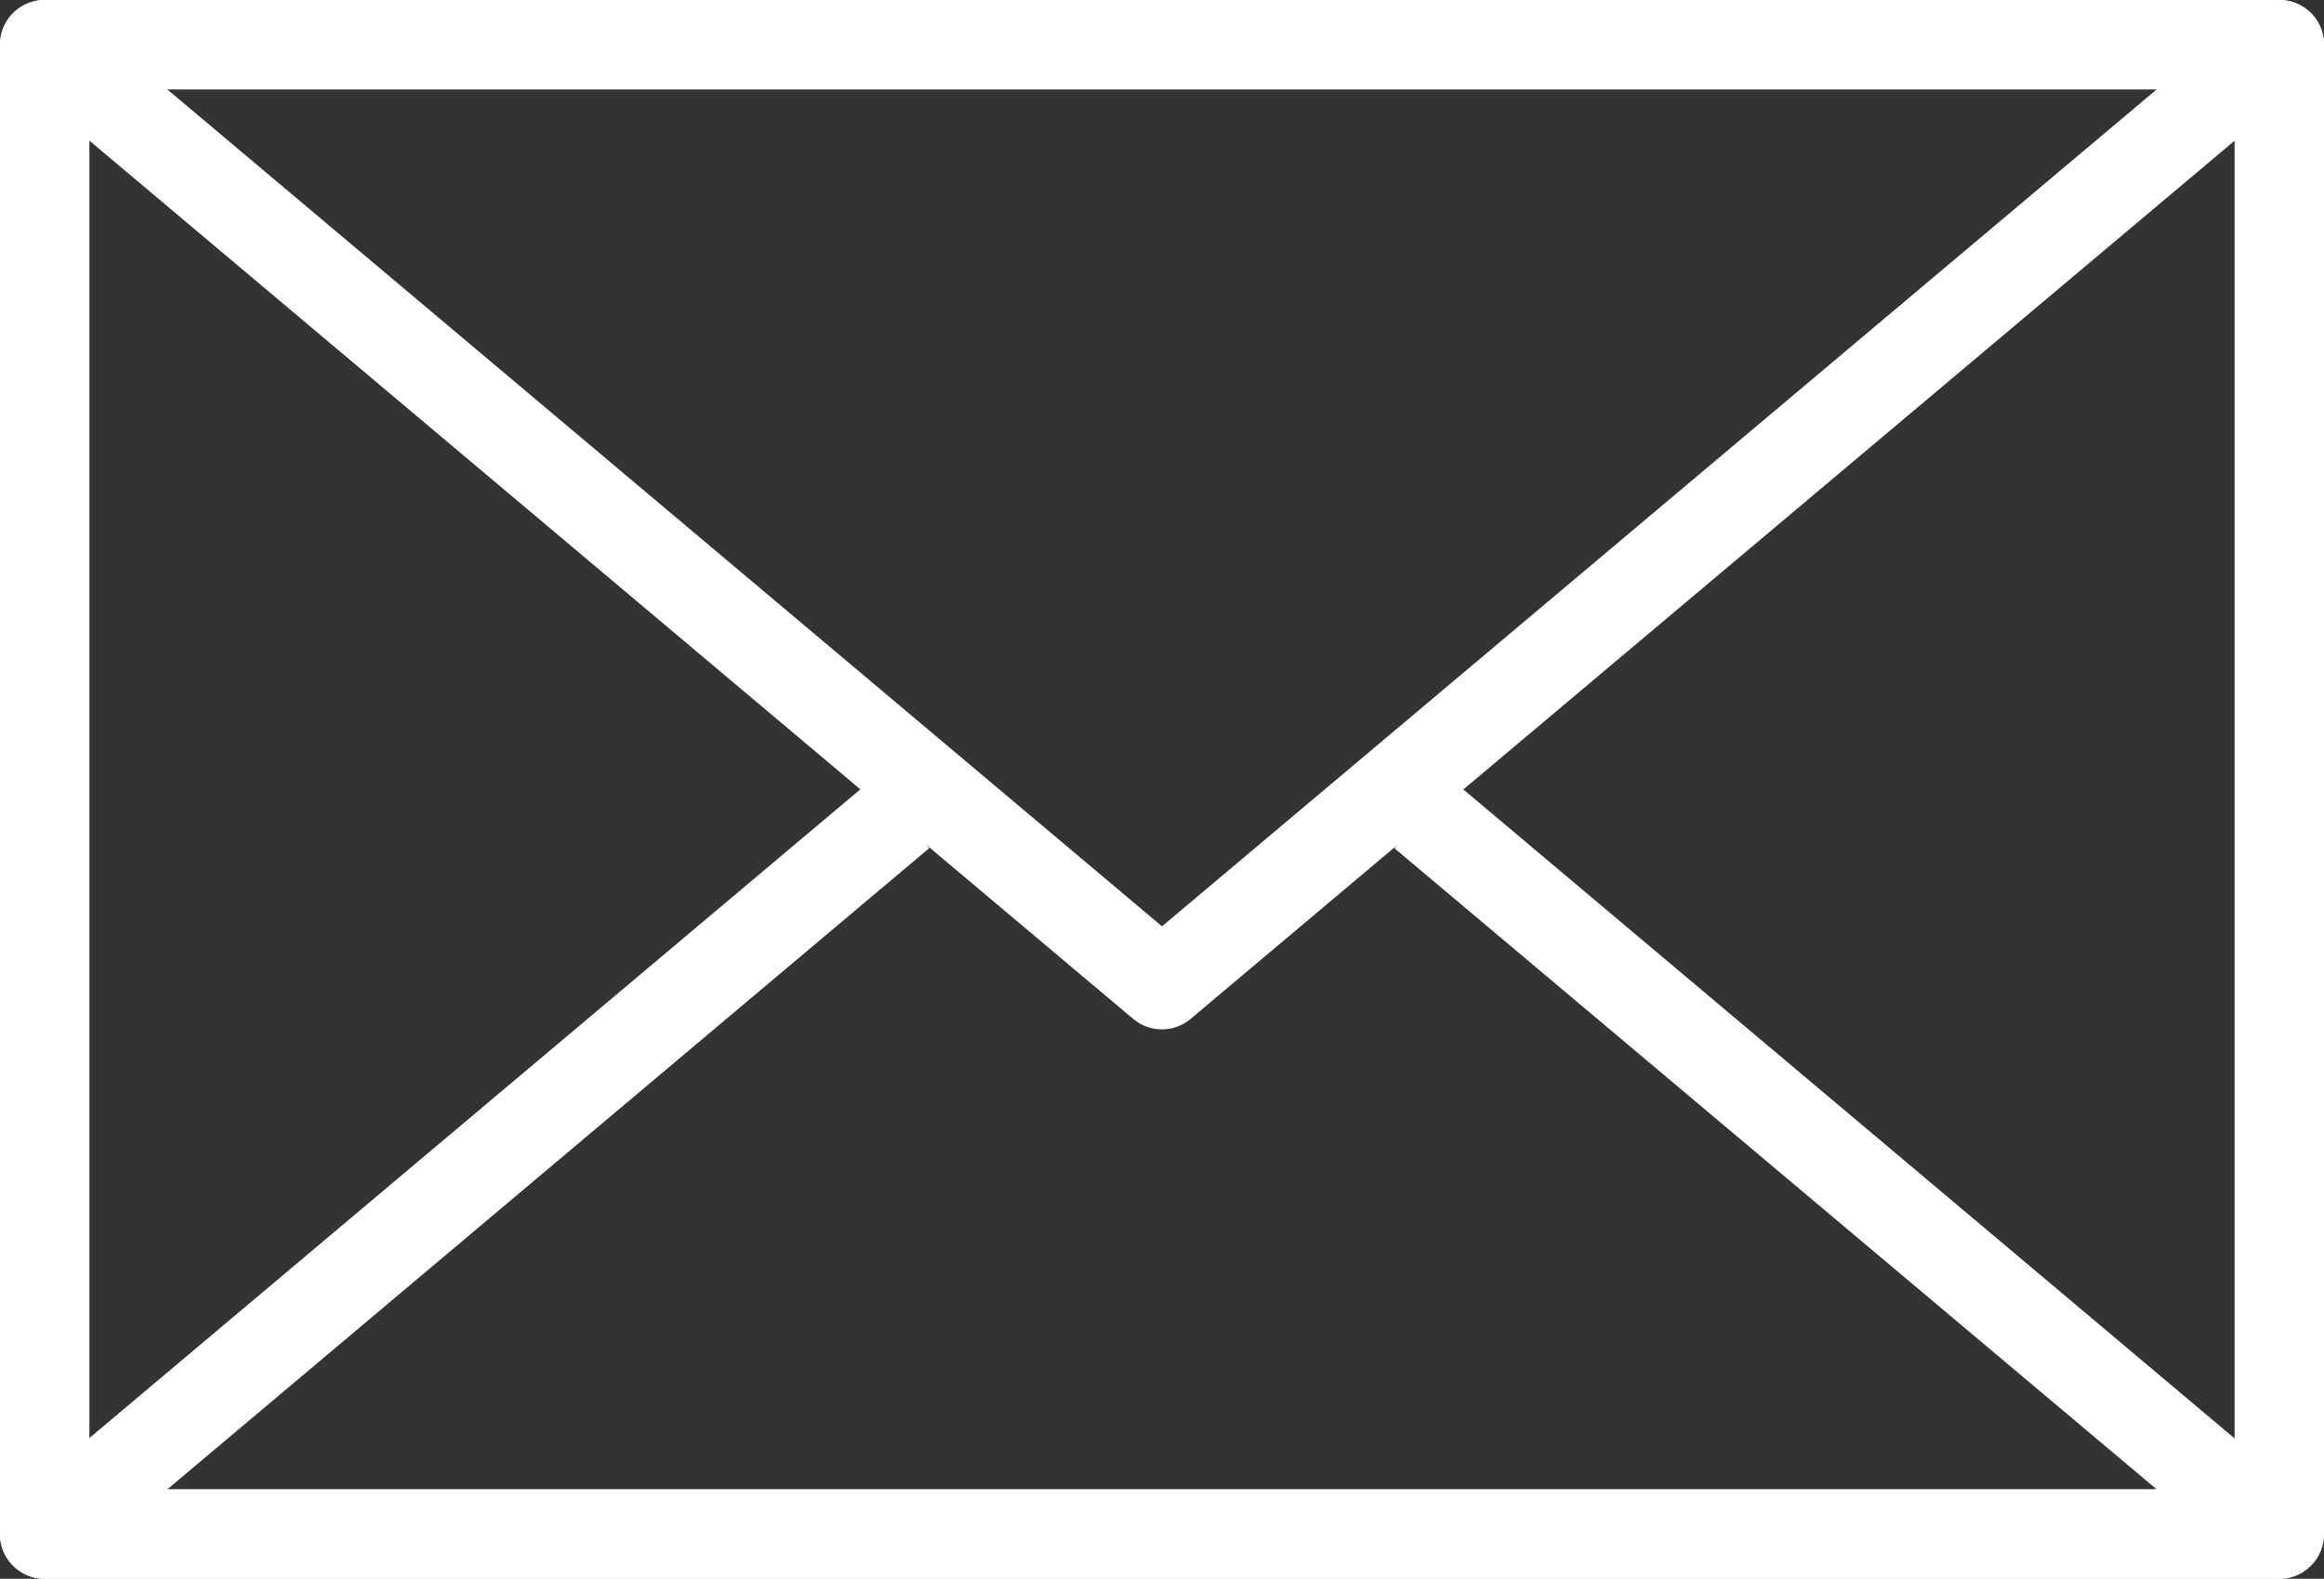
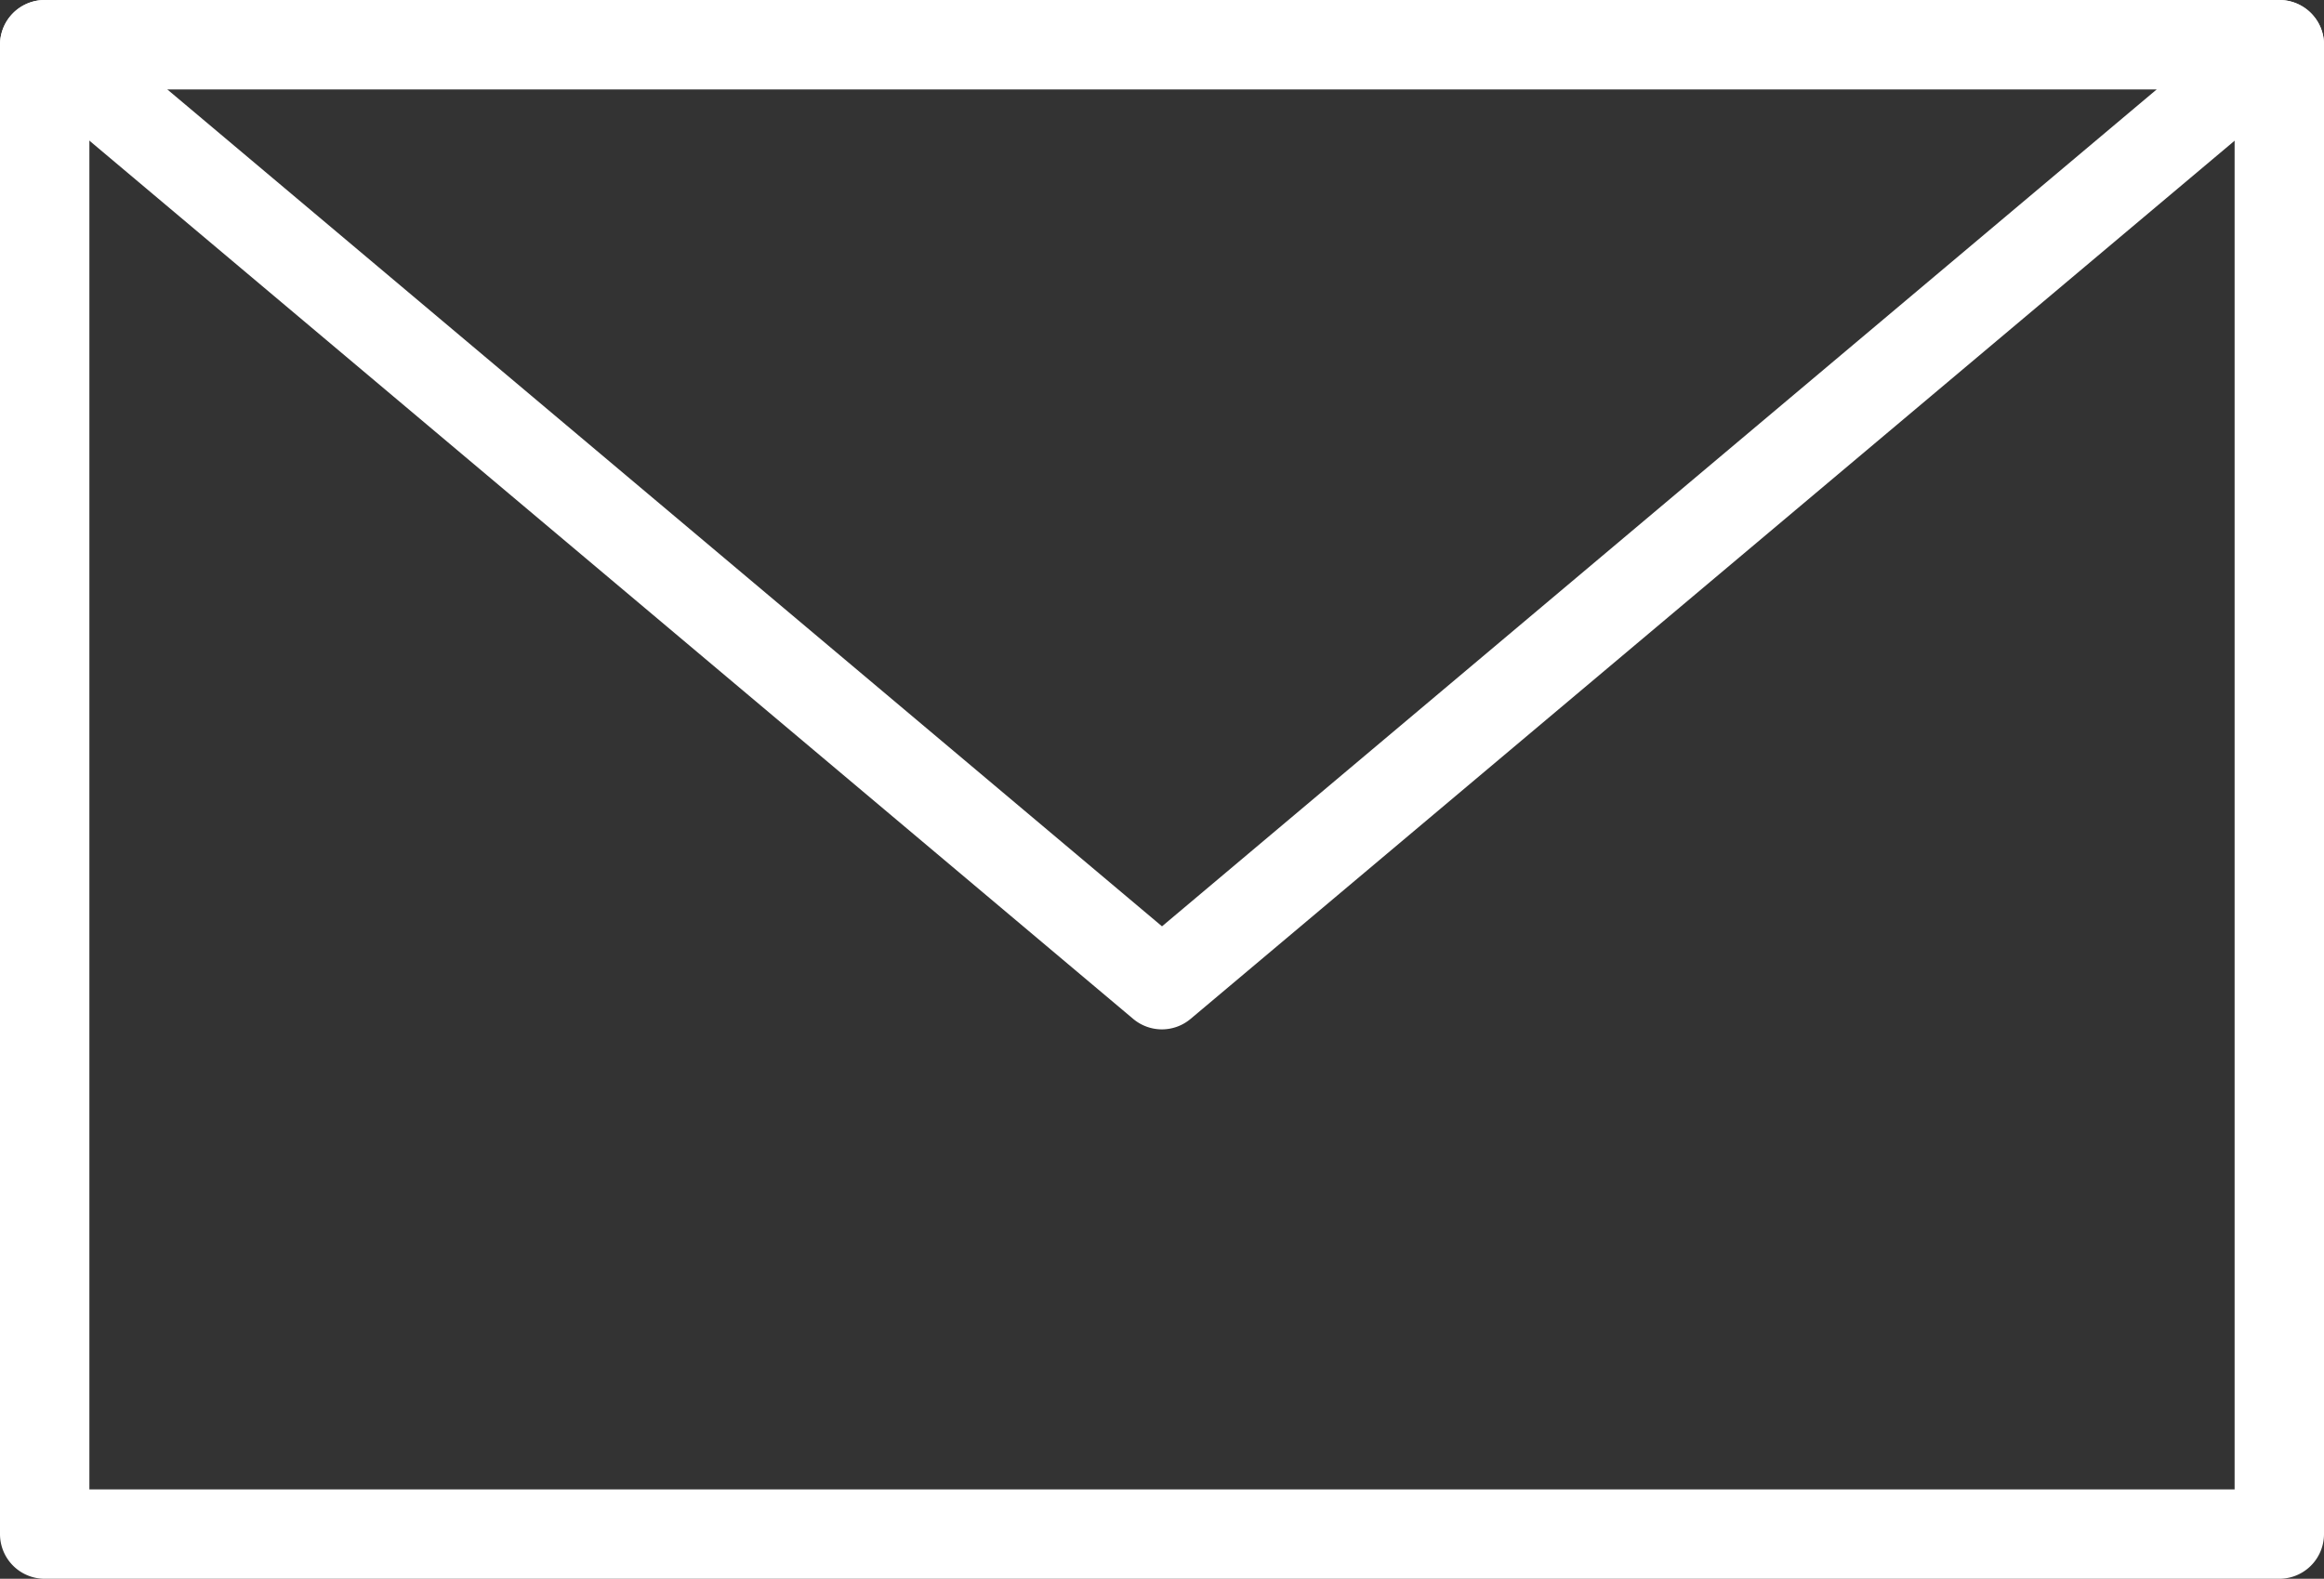
<svg xmlns="http://www.w3.org/2000/svg" width="26" height="17.667" viewBox="0 0 26 17.667">
  <rect x="0" y="0" width="26" height="17.667" fill="#333333" stroke="none" />
  <g transform="translate(0.5 0.5)">
    <path d="M0-.5H25a.5.5,0,0,1,.5.5V16.667a.5.5,0,0,1-.5.5H0a.5.5,0,0,1-.5-.5V0A.5.5,0,0,1,0-.5ZM24.5.5H.5V16.167h24Z" transform="translate(0 0)" fill="#fff" />
-     <path d="M25.5,19.212H.5a.5.5,0,0,1-.322-.883l9.574-8.058.644.765L1.871,18.212H24.129L15.6,11.037l.644-.765,9.574,8.058a.5.5,0,0,1-.322.883Z" transform="translate(-0.5 -2.045)" fill="#fff" />
    <path d="M13,11.519a.5.5,0,0,1-.322-.117L.178.882A.5.5,0,0,1,.5,0h25a.5.5,0,0,1,.322.883L13.322,11.4A.5.5,0,0,1,13,11.519ZM1.871,1,13,10.366,24.129,1Z" transform="translate(-0.5 -0.5)" fill="#fff" />
  </g>
</svg>